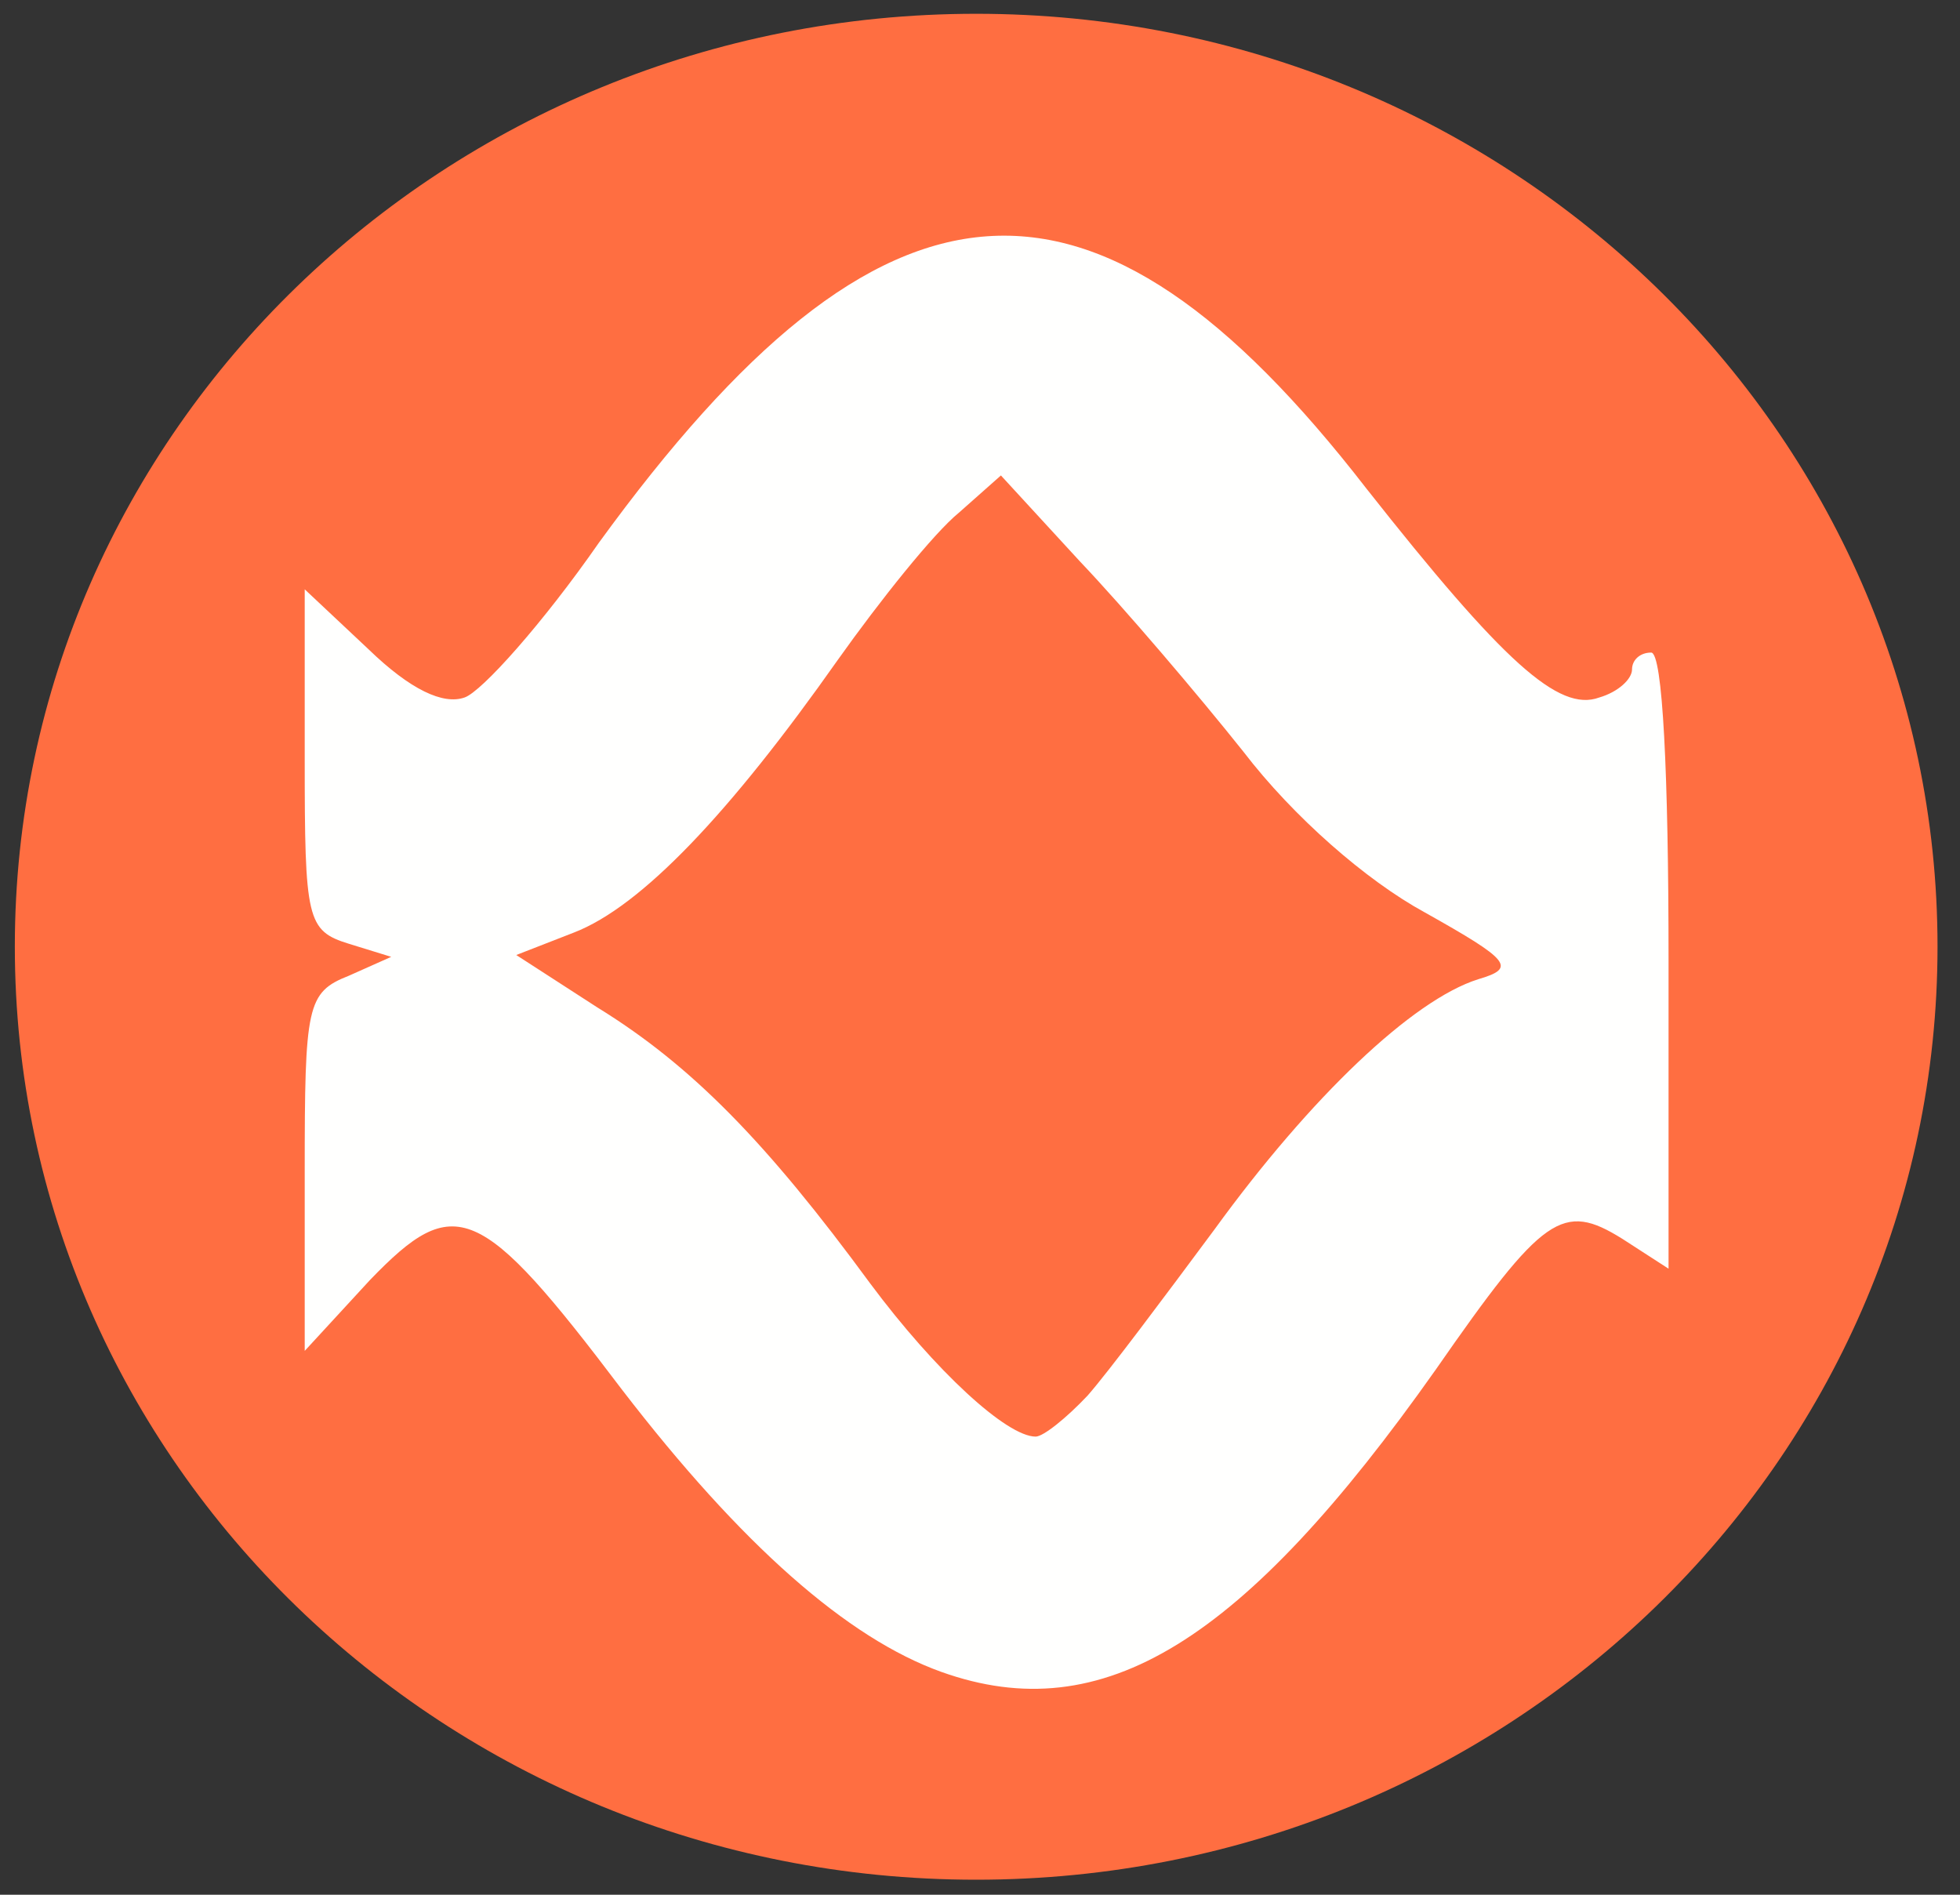
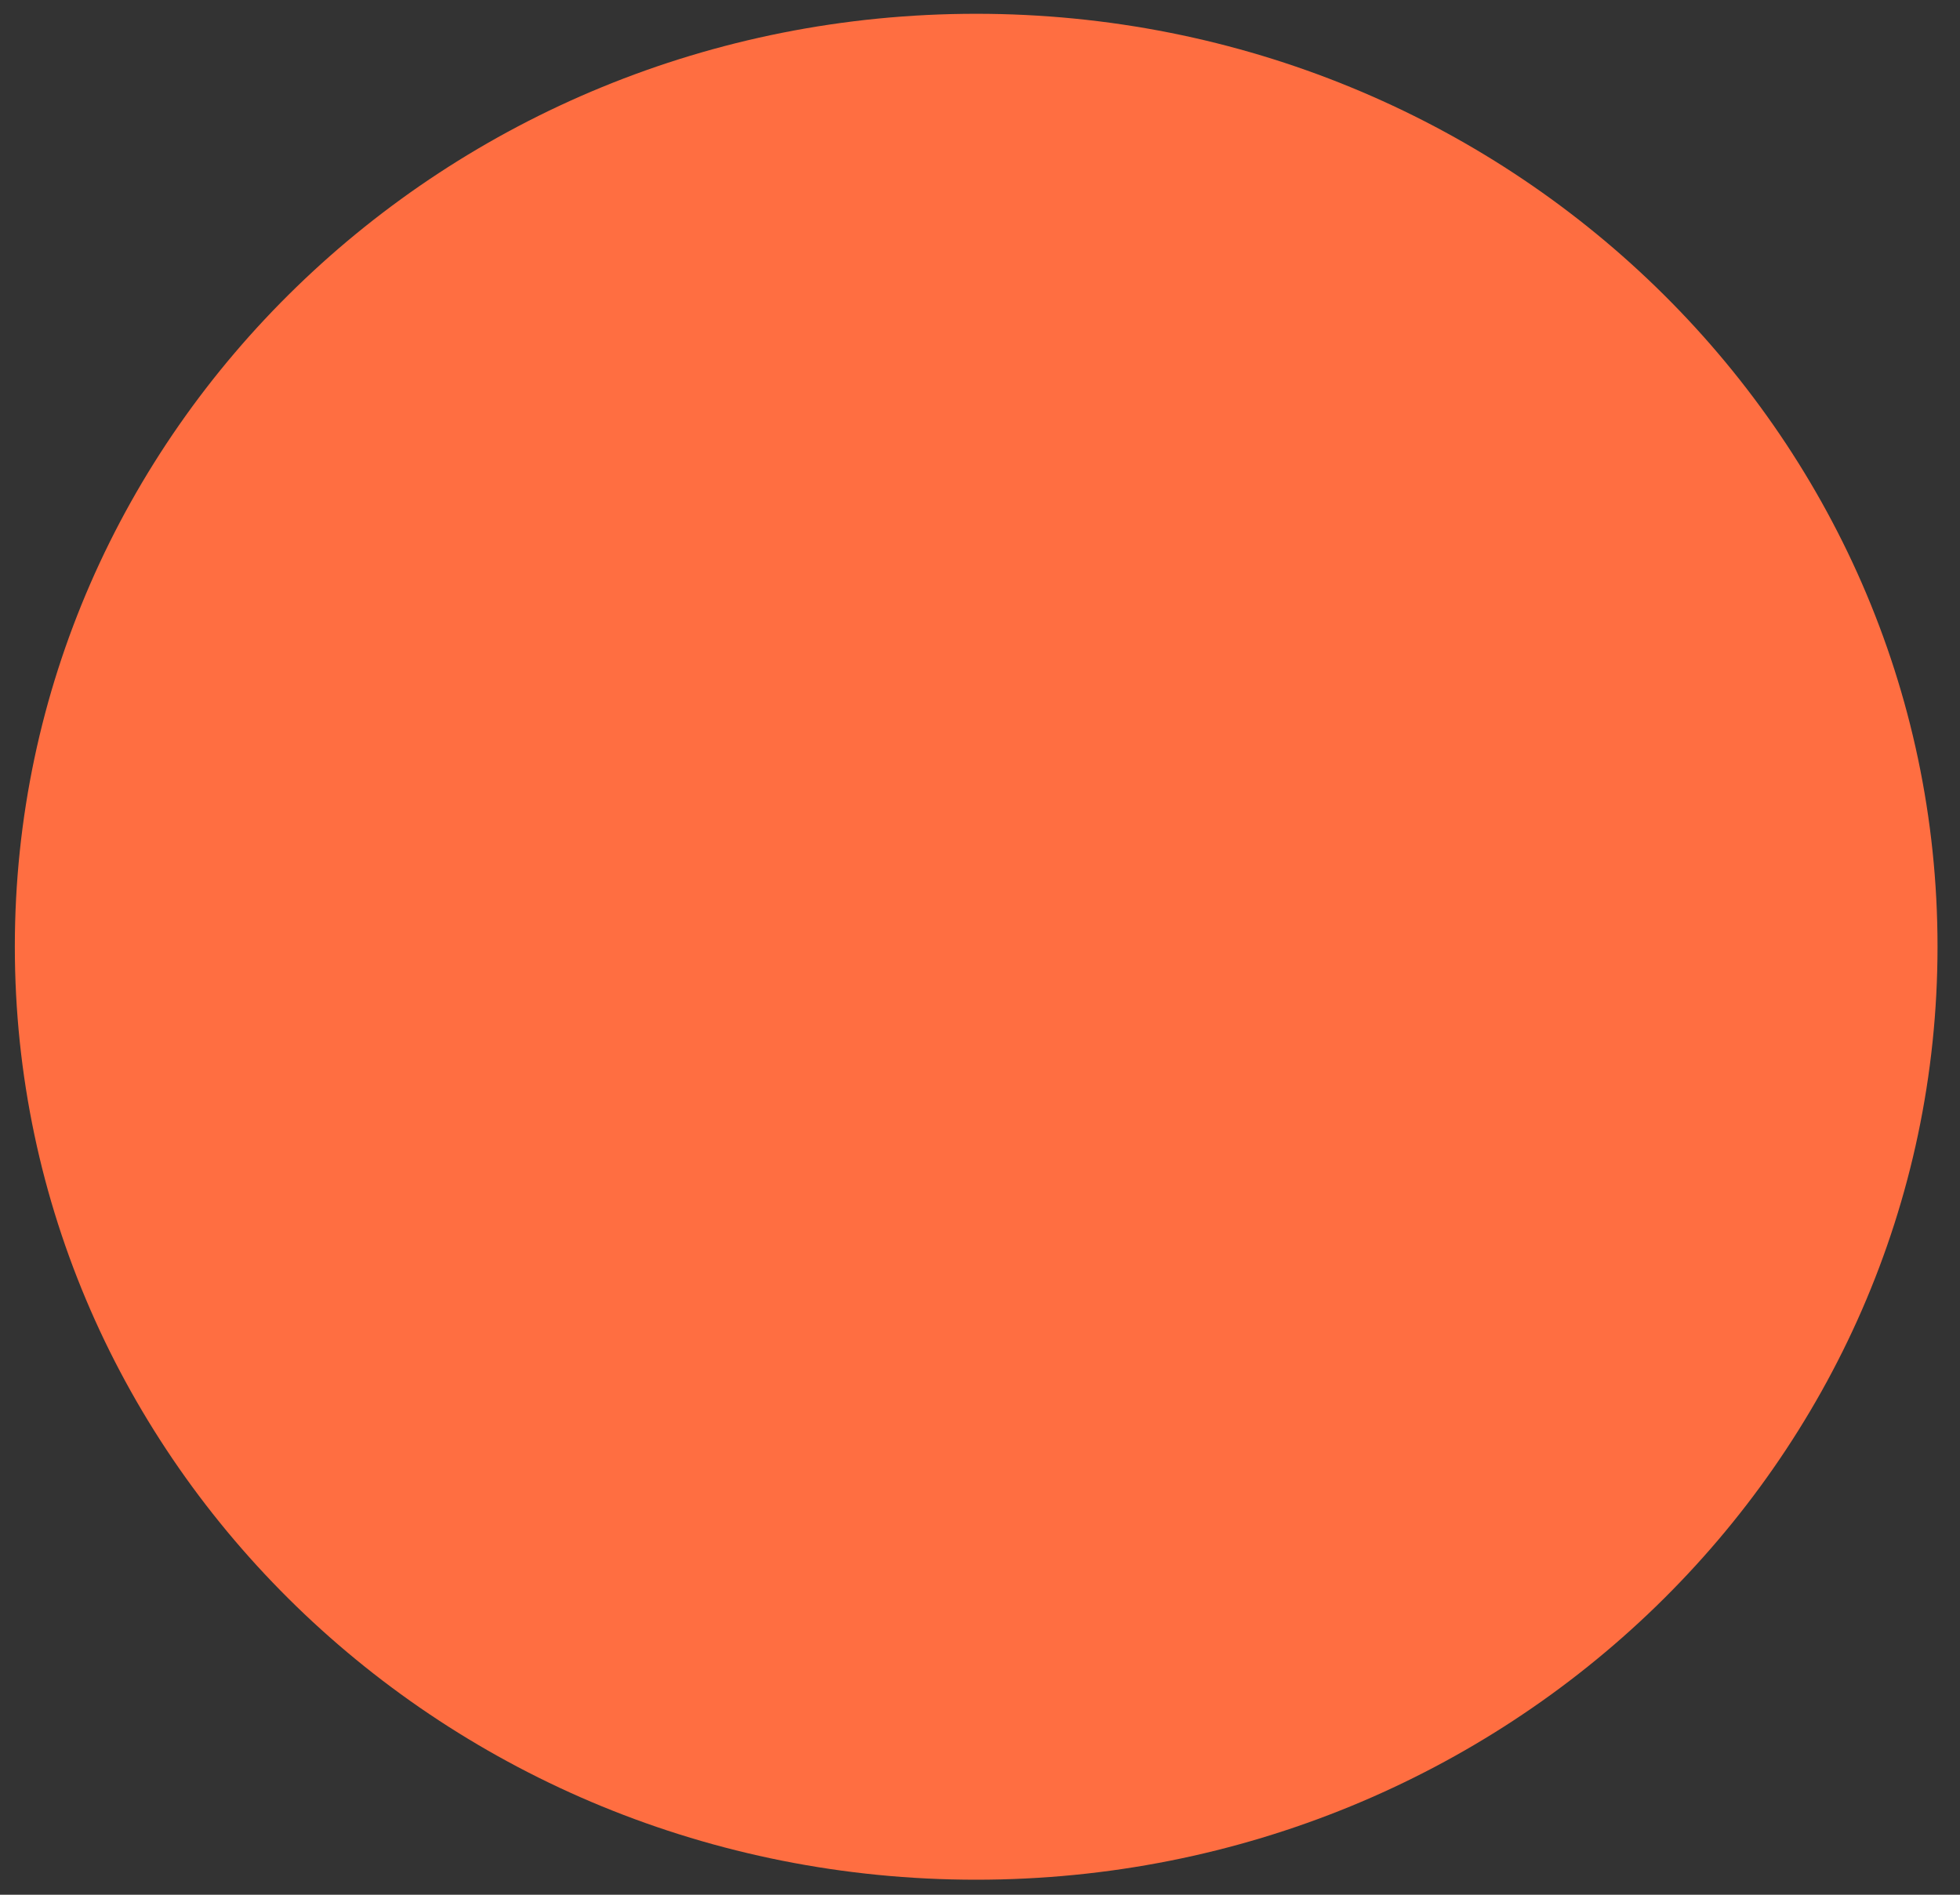
<svg xmlns="http://www.w3.org/2000/svg" width="30pt" height="29pt" viewBox="0 0 30 29" version="1.1">
  <rect x="0" y="0" width="30" height="29" fill="#333333" stroke="none" />
  <g>
    <path style=" stroke:none;fill-rule:nonzero;fill:rgb(100%,43.137%,25.49%);fill-opacity:1;" d="M 29.656 14.488 C 29.656 6.605 23.07 0.211 14.941 0.211 C 6.816 0.211 0.227 6.605 0.227 14.488 C 0.227 22.375 6.816 28.77 14.941 28.77 C 23.07 28.77 29.656 22.375 29.656 14.488 Z M 29.656 14.488 " />
-     <path style=" stroke:none;fill-rule:nonzero;fill:rgb(100%,100%,99.608%);fill-opacity:1;" d="M 14.41 25.59 C 12.969 25.074 11.348 23.645 9.523 21.273 C 7.344 18.391 6.961 18.246 5.664 19.59 L 4.664 20.676 L 4.664 17.934 C 4.664 15.391 4.695 15.188 5.34 14.934 L 5.988 14.645 L 5.34 14.445 C 4.695 14.246 4.664 14.074 4.664 11.617 L 4.664 9.02 L 5.637 9.934 C 6.285 10.562 6.785 10.789 7.109 10.676 C 7.371 10.59 8.316 9.531 9.168 8.305 C 13.527 2.305 16.734 2.078 20.914 7.477 C 23.008 10.133 23.859 10.902 24.477 10.676 C 24.773 10.59 24.98 10.391 24.98 10.246 C 24.98 10.105 25.098 9.988 25.273 9.988 C 25.449 9.988 25.539 11.848 25.539 14.703 L 25.539 19.418 L 24.832 18.961 C 23.918 18.391 23.625 18.59 21.977 20.961 C 19.031 25.133 16.883 26.473 14.41 25.59 Z M 16.648 21.359 C 16.973 20.988 17.824 19.848 18.59 18.816 C 20.062 16.789 21.621 15.305 22.625 14.988 C 23.211 14.816 23.125 14.703 21.801 13.961 C 20.914 13.477 19.797 12.504 19.031 11.504 C 18.324 10.617 17.207 9.305 16.527 8.59 L 15.32 7.277 L 14.676 7.848 C 14.293 8.16 13.469 9.191 12.82 10.105 C 11.172 12.445 9.816 13.875 8.785 14.273 L 7.902 14.617 L 9.141 15.418 C 10.582 16.305 11.73 17.477 13.32 19.645 C 14.32 20.988 15.41 21.988 15.852 21.988 C 15.969 21.988 16.324 21.703 16.648 21.359 Z M 16.648 21.359 " />
  </g>
</svg>